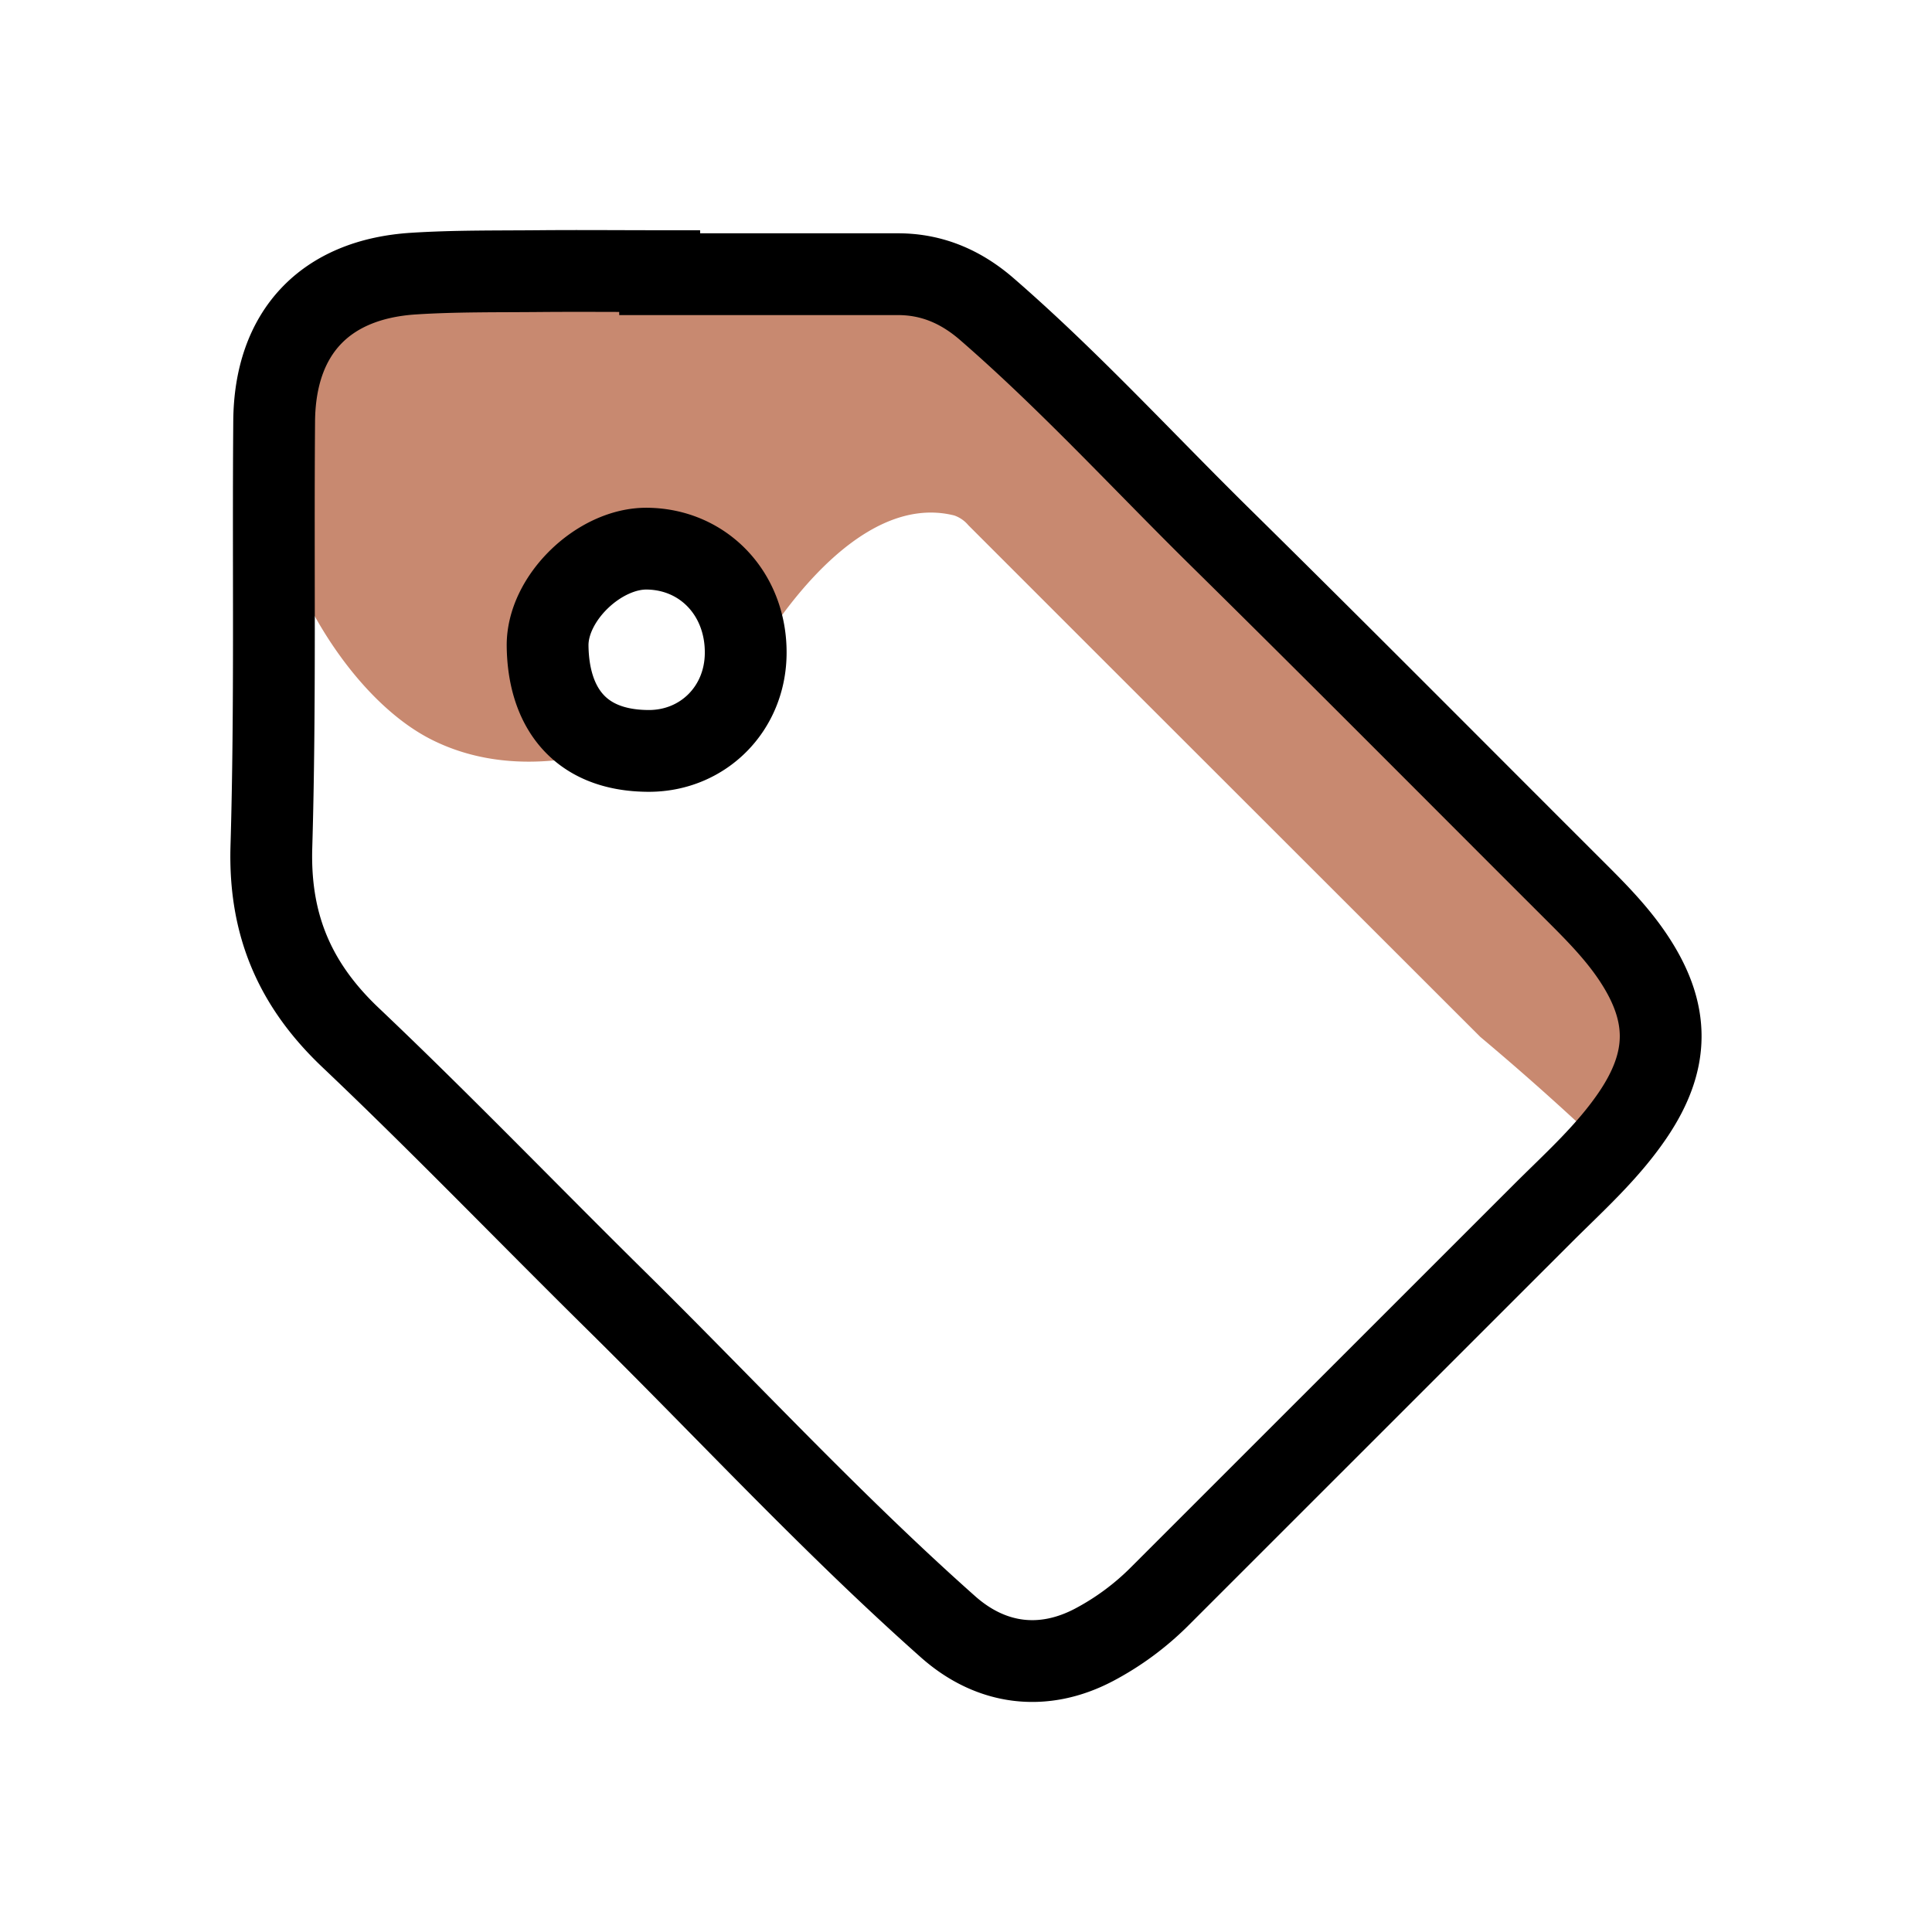
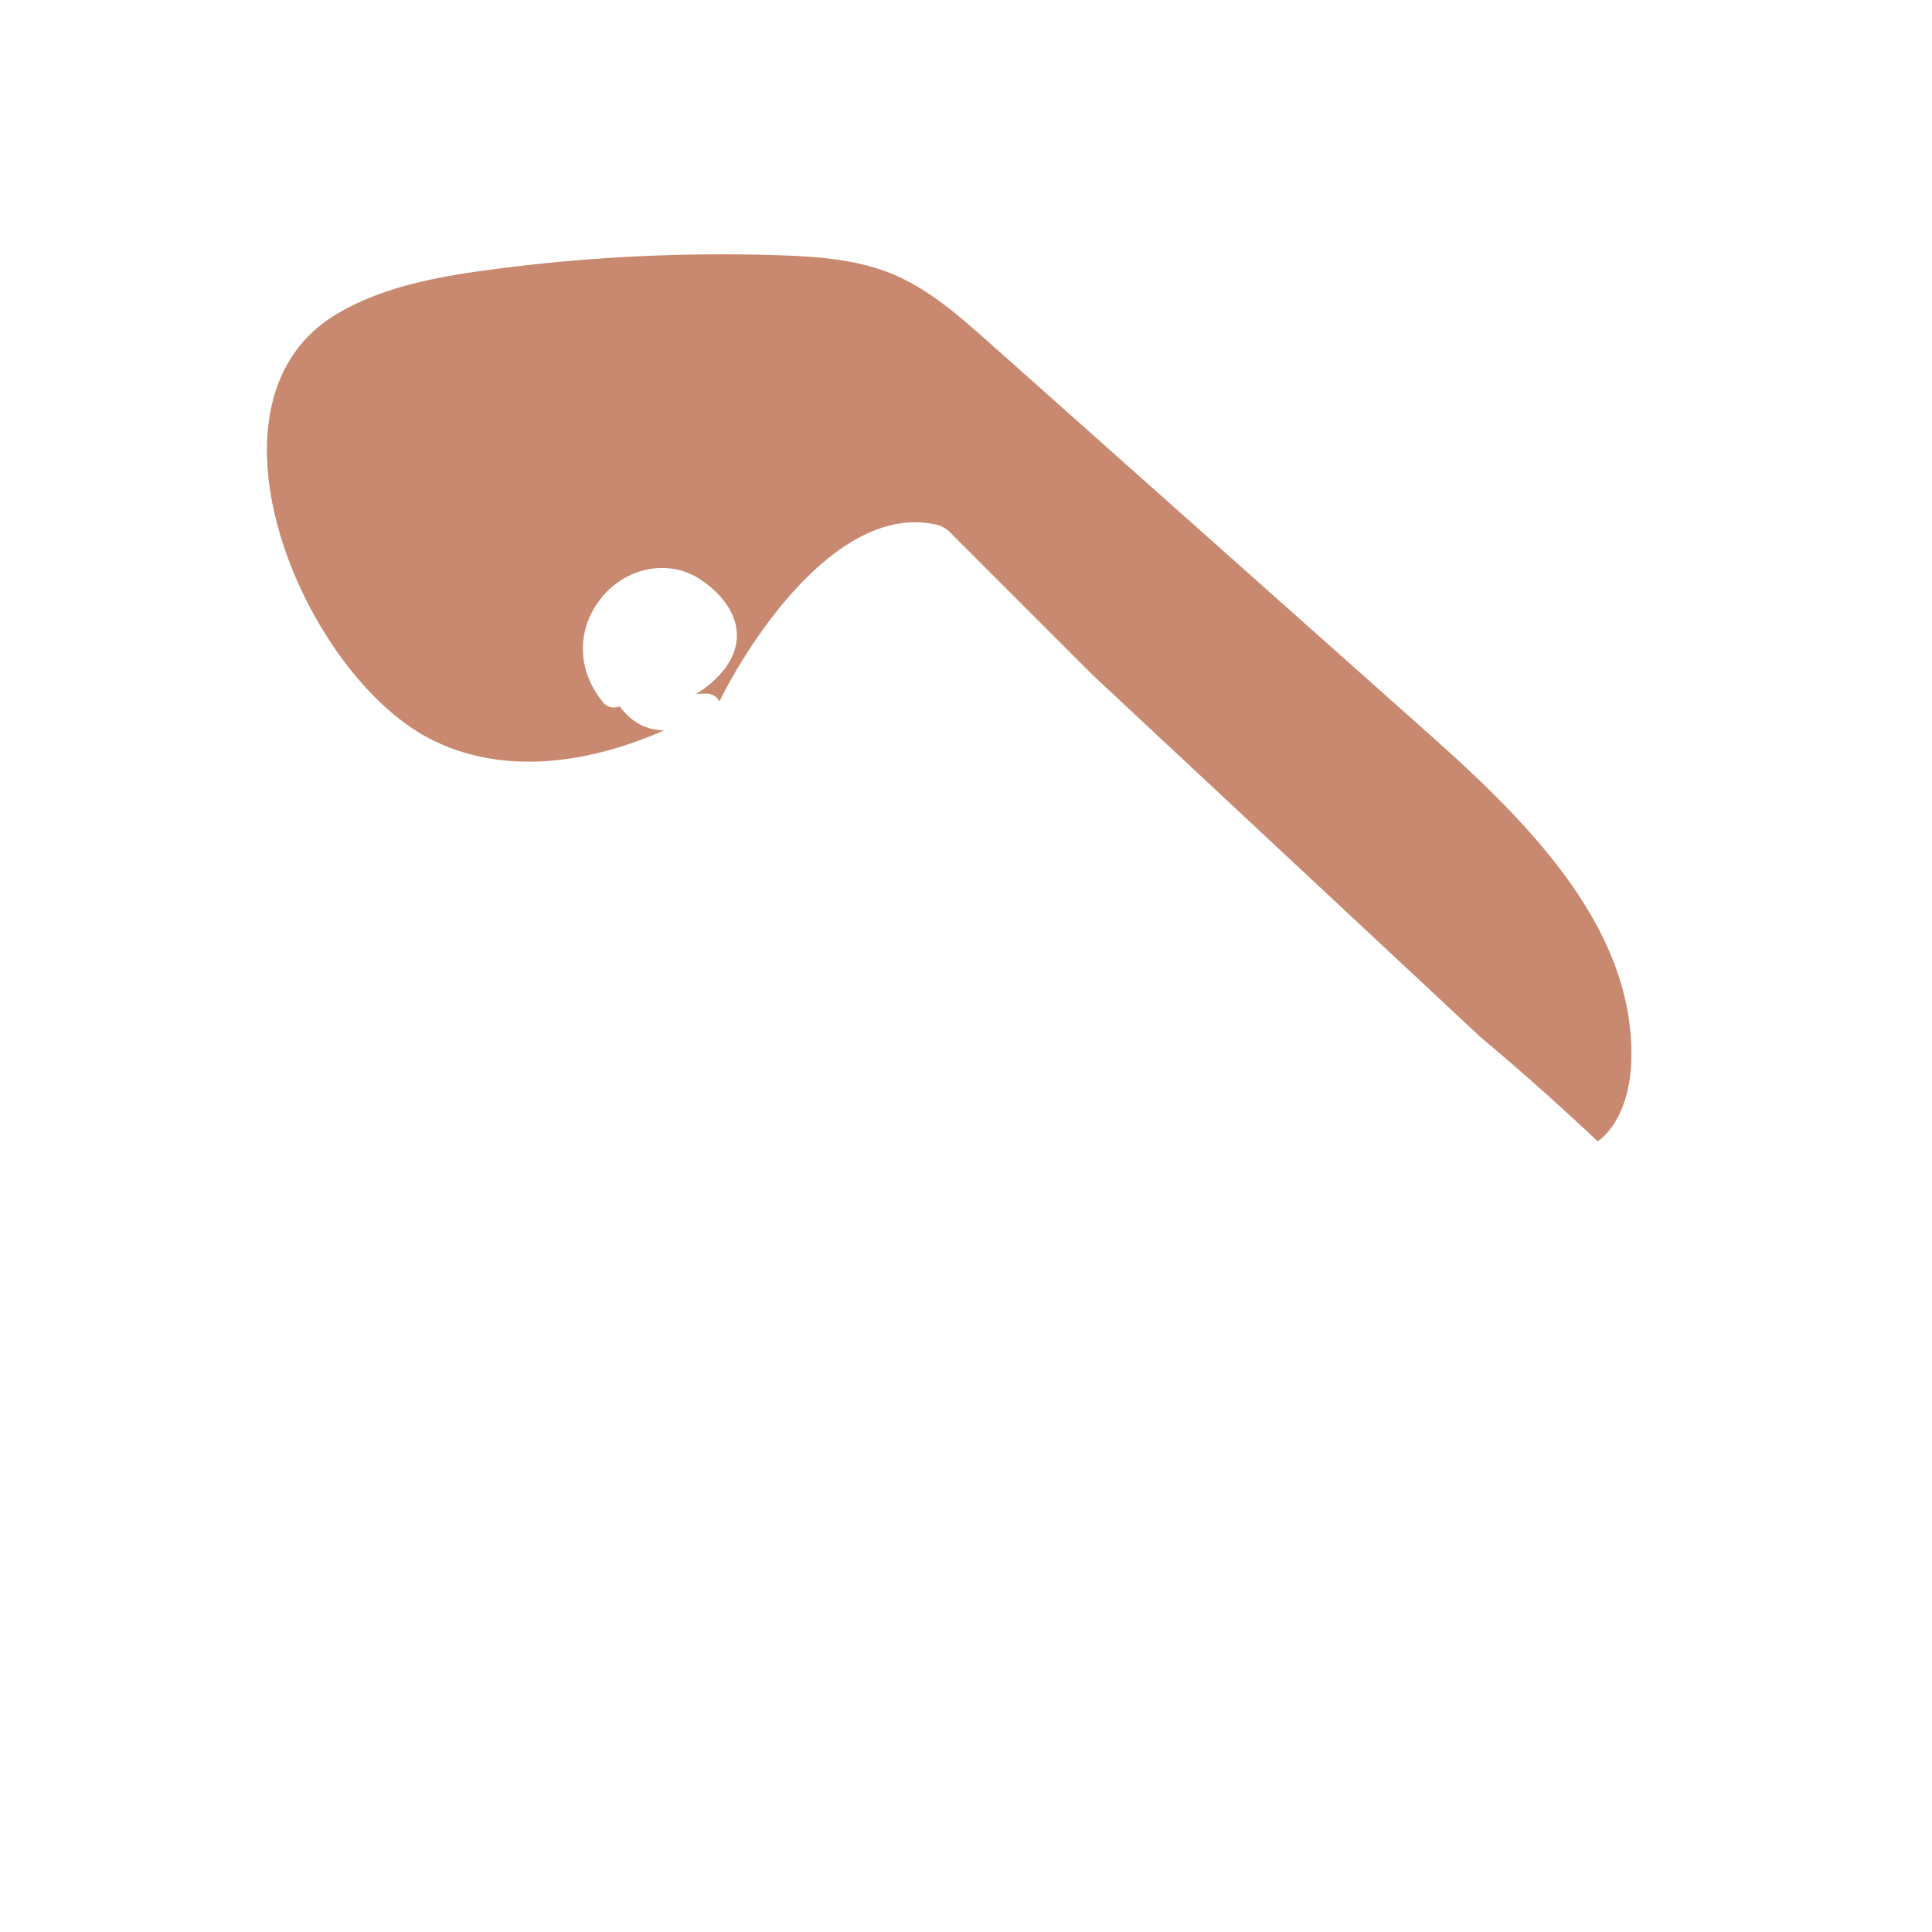
<svg xmlns="http://www.w3.org/2000/svg" id="Capa_1" data-name="Capa 1" viewBox="0 0 566.93 566.93">
  <defs>
    <style>.cls-1{fill:#c88970;}.cls-2{fill:none;stroke:#000;stroke-miterlimit:10;stroke-width:24px;}</style>
  </defs>
-   <path class="cls-1" d="M419.34,215.39,290.2,100.47c-8.64-7.68-17.49-15.51-28.17-20-10.53-4.38-22.16-5.19-33.56-5.57a512.79,512.79,0,0,0-85.08,4.3c-15.3,2.06-30.88,4.94-44.22,12.73C55.07,117.7,89,198.17,126.7,217.07c21.12,10.59,46.11,7,68.19-2.75a20,20,0,0,1-3-.31c-4.37-.84-7.53-3.42-10.09-6.75a4,4,0,0,1-4.94-1.32c-7.68-9.35-7.86-21.73.08-31.06,7.06-8.29,19.16-11,28.5-4.88s14.81,16.2,7.2,26.27a29.09,29.09,0,0,1-8.5,7.41c.94-.08,1.87-.14,2.81-.15a4.42,4.42,0,0,1,4.17,2.29c1.53-.93,3.06-1.88,4.61-2.85l0,0c9.85-19.88,36-58.79,64.29-51.71a9.43,9.43,0,0,1,4.14,2.87l41.27,41.27L434.38,304.27q17.67,14.82,34.47,30.66c6.52-4.82,9.39-14.1,9.79-22.53C480.5,273.17,448.68,241.49,419.34,215.39Z" />
-   <path class="cls-2" d="M193.58,80.46q35,0,69.92,0c10,0,18.52,3.68,26.11,10.27C313.52,111.48,334.9,134.8,357.4,157c34.88,34.35,69.36,69.12,104,103.69,6.42,6.4,12.85,12.78,17.91,20.39,10.75,16.16,10.65,30.15-.19,46.14-7.34,10.82-17,19.46-26.17,28.6L340.38,468.36a80,80,0,0,1-19.28,14.27c-14.87,7.86-30.18,6-42.85-5.21-34.13-30.29-65.08-63.83-97.53-95.84-26-25.65-51.37-52-77.85-77.11C86.55,289,79,271.47,79.63,248.69c1.23-41.67.48-83.39.82-125.09.2-26,14.91-41.64,40.86-43.31,12.14-.78,24.34-.62,36.51-.73,11.92-.11,23.84,0,35.75,0ZM218.82,191.8C219,174.46,206.62,161.25,190,161c-14.06-.25-29.47,14.47-29.31,28.53.2,17.06,8.53,30.81,29.77,30.82C206.32,220.31,218.67,208,218.82,191.8Z" />
+   <path class="cls-1" d="M419.34,215.39,290.2,100.47c-8.64-7.68-17.49-15.51-28.17-20-10.53-4.38-22.16-5.19-33.56-5.57a512.79,512.79,0,0,0-85.08,4.3c-15.3,2.06-30.88,4.94-44.22,12.73C55.07,117.7,89,198.17,126.7,217.07c21.12,10.59,46.11,7,68.19-2.75a20,20,0,0,1-3-.31c-4.37-.84-7.53-3.42-10.09-6.75a4,4,0,0,1-4.94-1.32c-7.68-9.35-7.86-21.73.08-31.06,7.06-8.29,19.16-11,28.5-4.88s14.81,16.2,7.2,26.27a29.09,29.09,0,0,1-8.5,7.41c.94-.08,1.87-.14,2.81-.15a4.42,4.42,0,0,1,4.17,2.29l0,0c9.85-19.88,36-58.79,64.29-51.71a9.43,9.43,0,0,1,4.14,2.87l41.27,41.27L434.38,304.27q17.67,14.82,34.47,30.66c6.52-4.82,9.39-14.1,9.79-22.53C480.5,273.17,448.68,241.49,419.34,215.39Z" />
</svg>